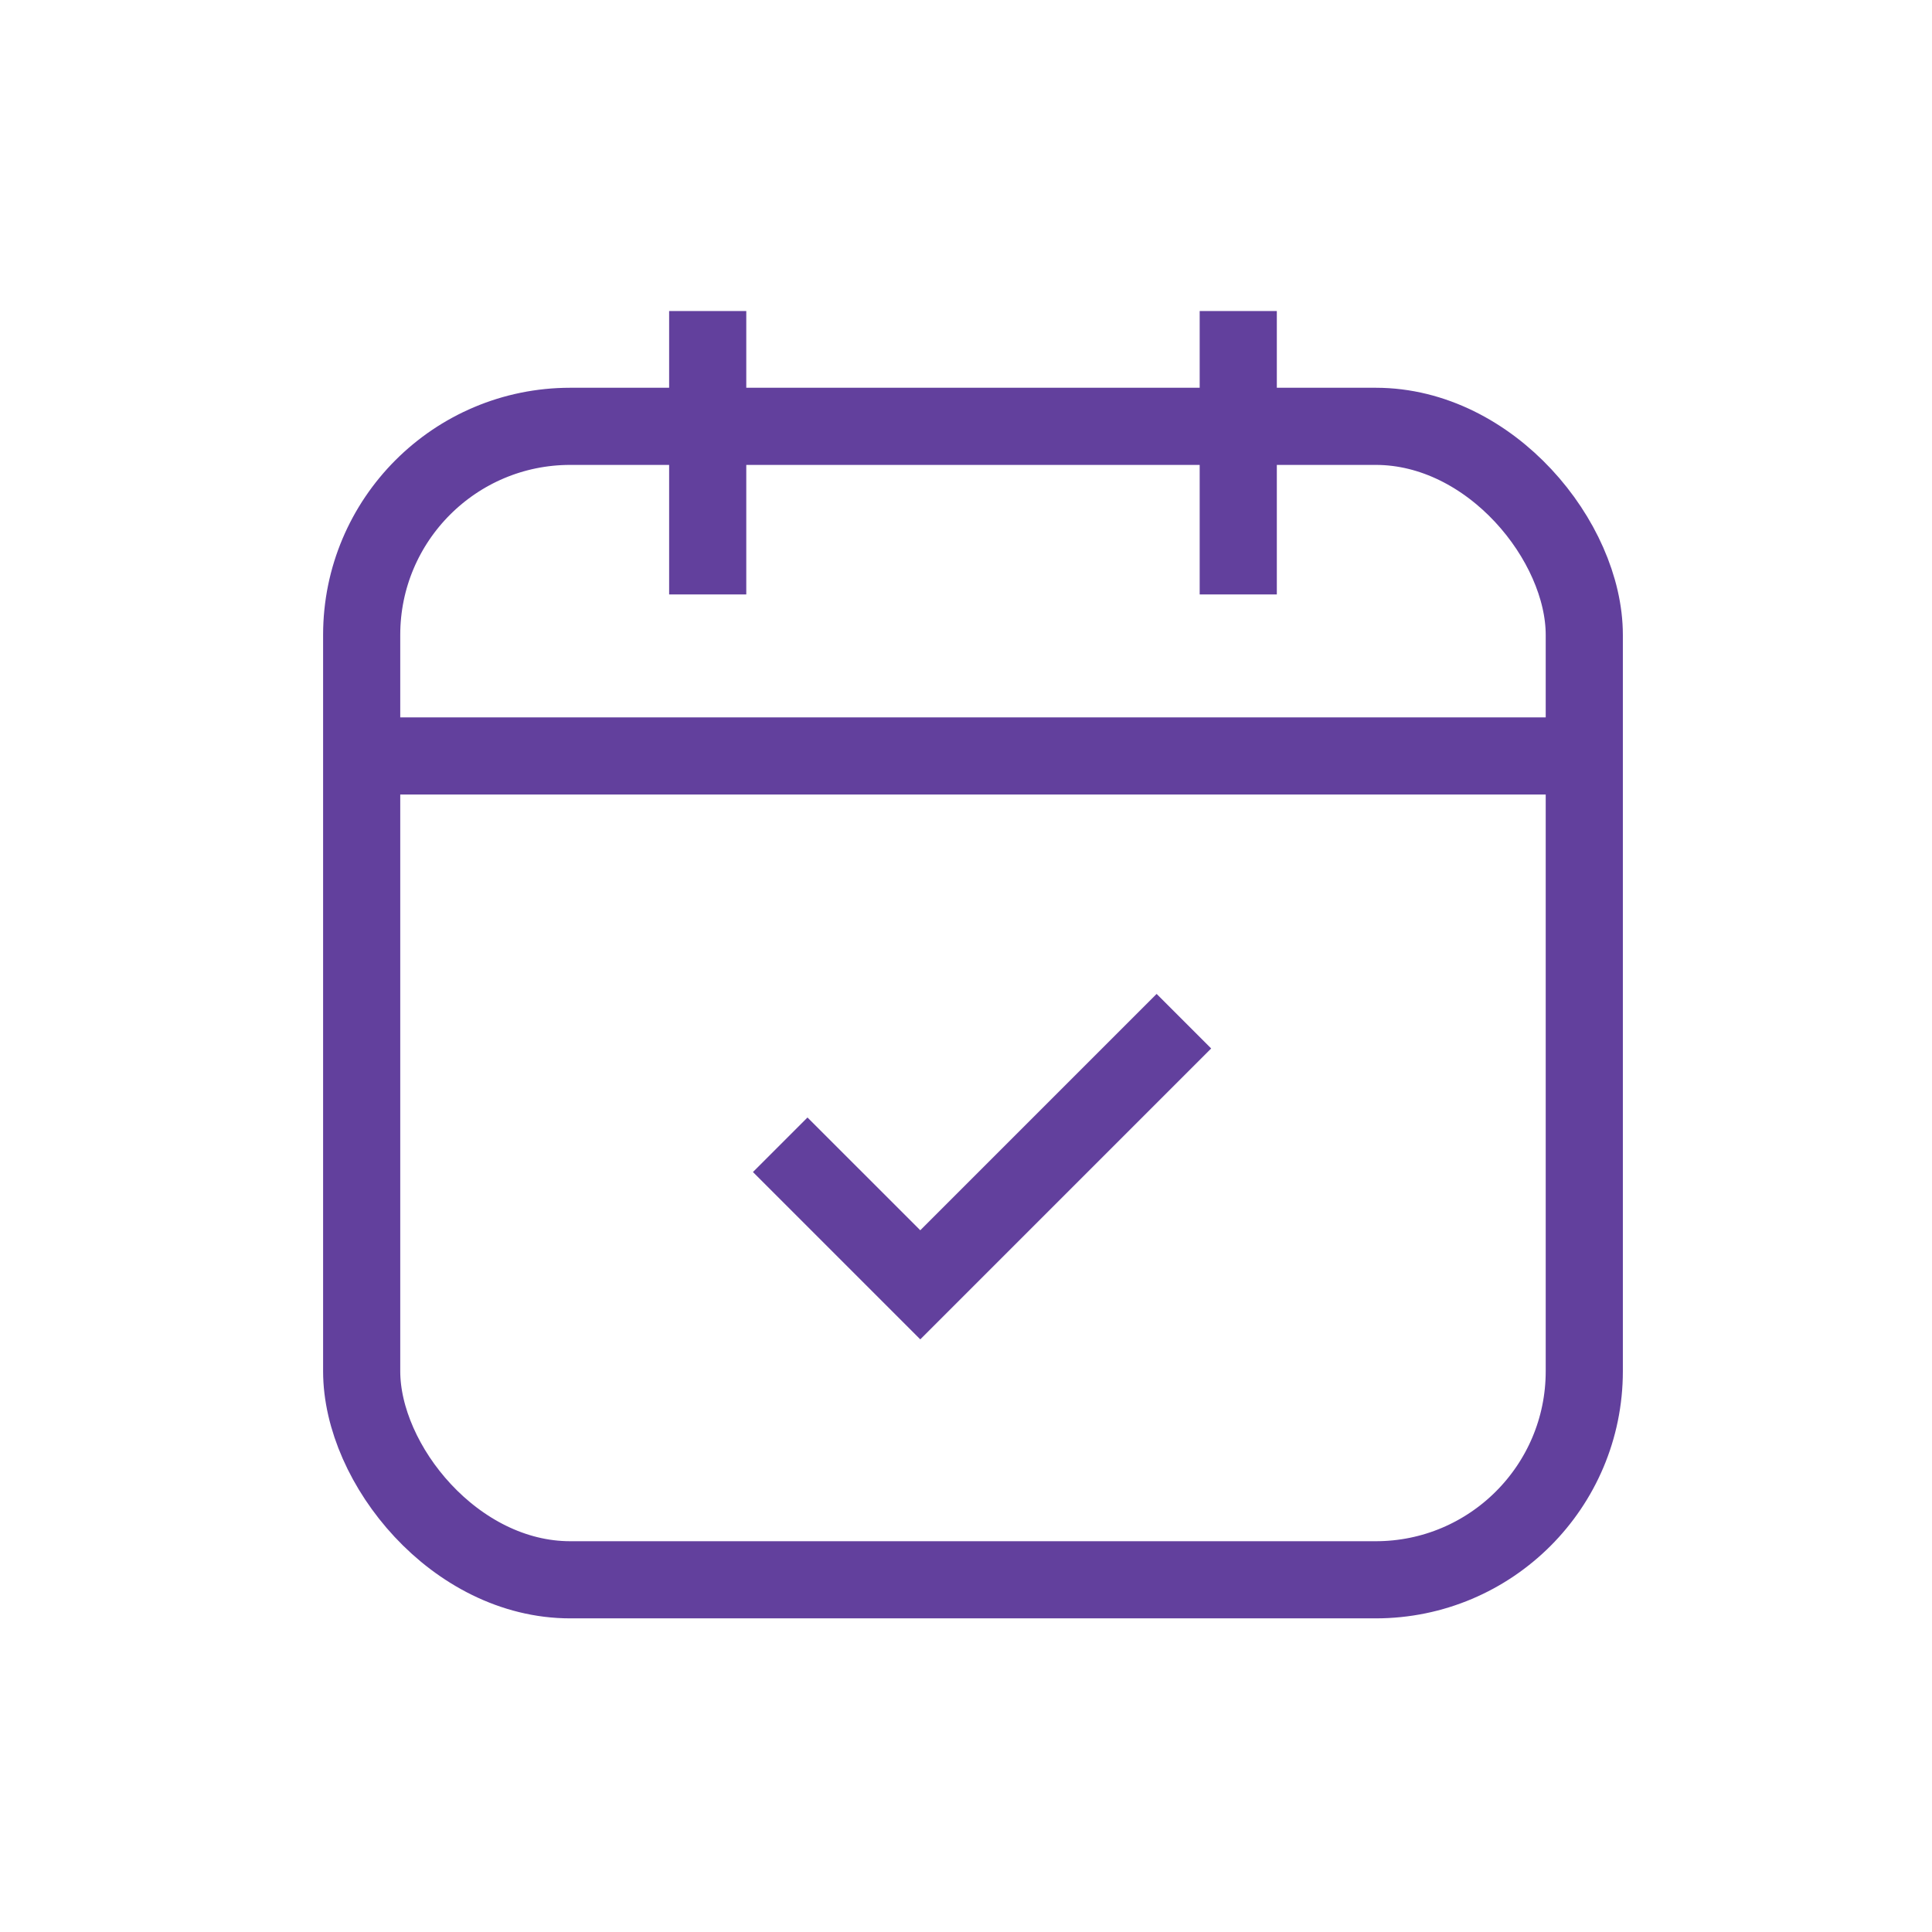
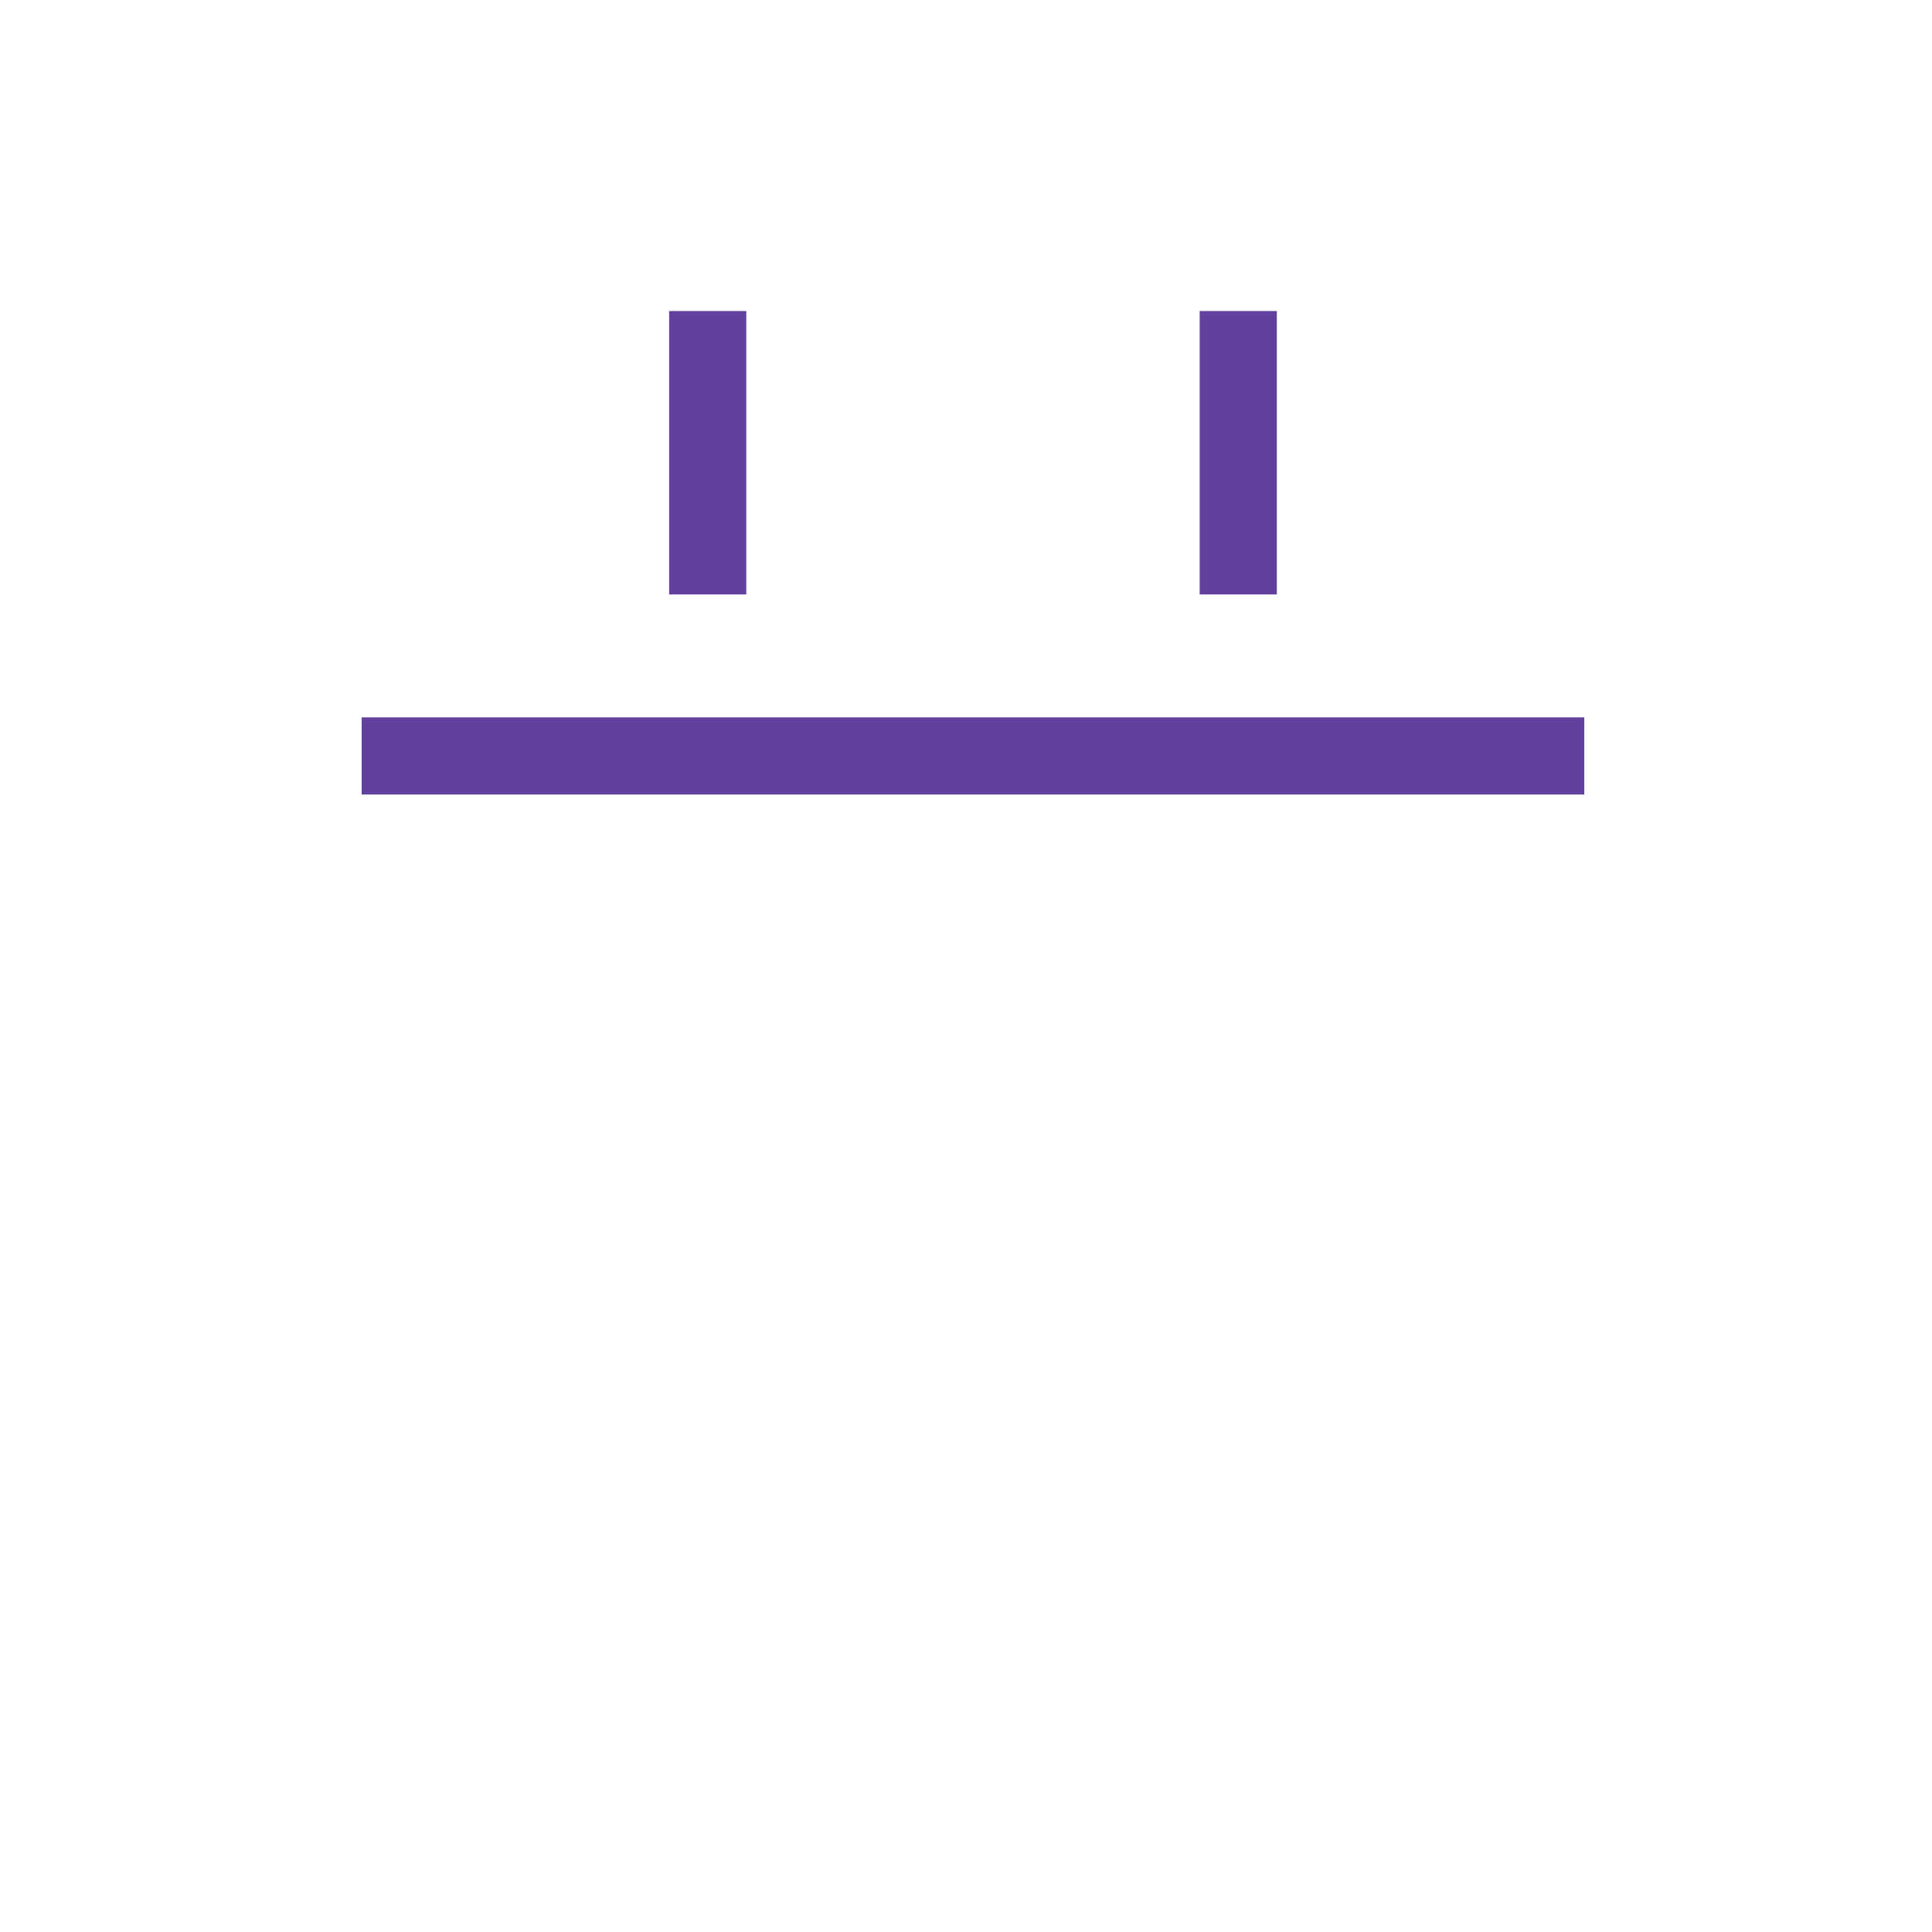
<svg xmlns="http://www.w3.org/2000/svg" id="Layer_1" viewBox="0 0 275.48 275.48">
  <defs>
    <style>      .st0 {        fill: none;        stroke: #62409D;        stroke-miterlimit: 10;        stroke-width: 11px;      }    </style>
  </defs>
-   <rect class="st0" x="51.57" y="60.79" width="174.33" height="164.47" rx="29.74" ry="29.74" />
  <line class="st0" x1="100.91" y1="44.35" x2="100.91" y2="84.76" />
  <line class="st0" x1="176.56" y1="44.35" x2="176.56" y2="84.76" />
  <line class="st0" x1="225.9" y1="107.79" x2="51.57" y2="107.79" />
-   <polyline class="st0" points="111.25 163.23 131.22 183.2 168.81 145.61" />
</svg>